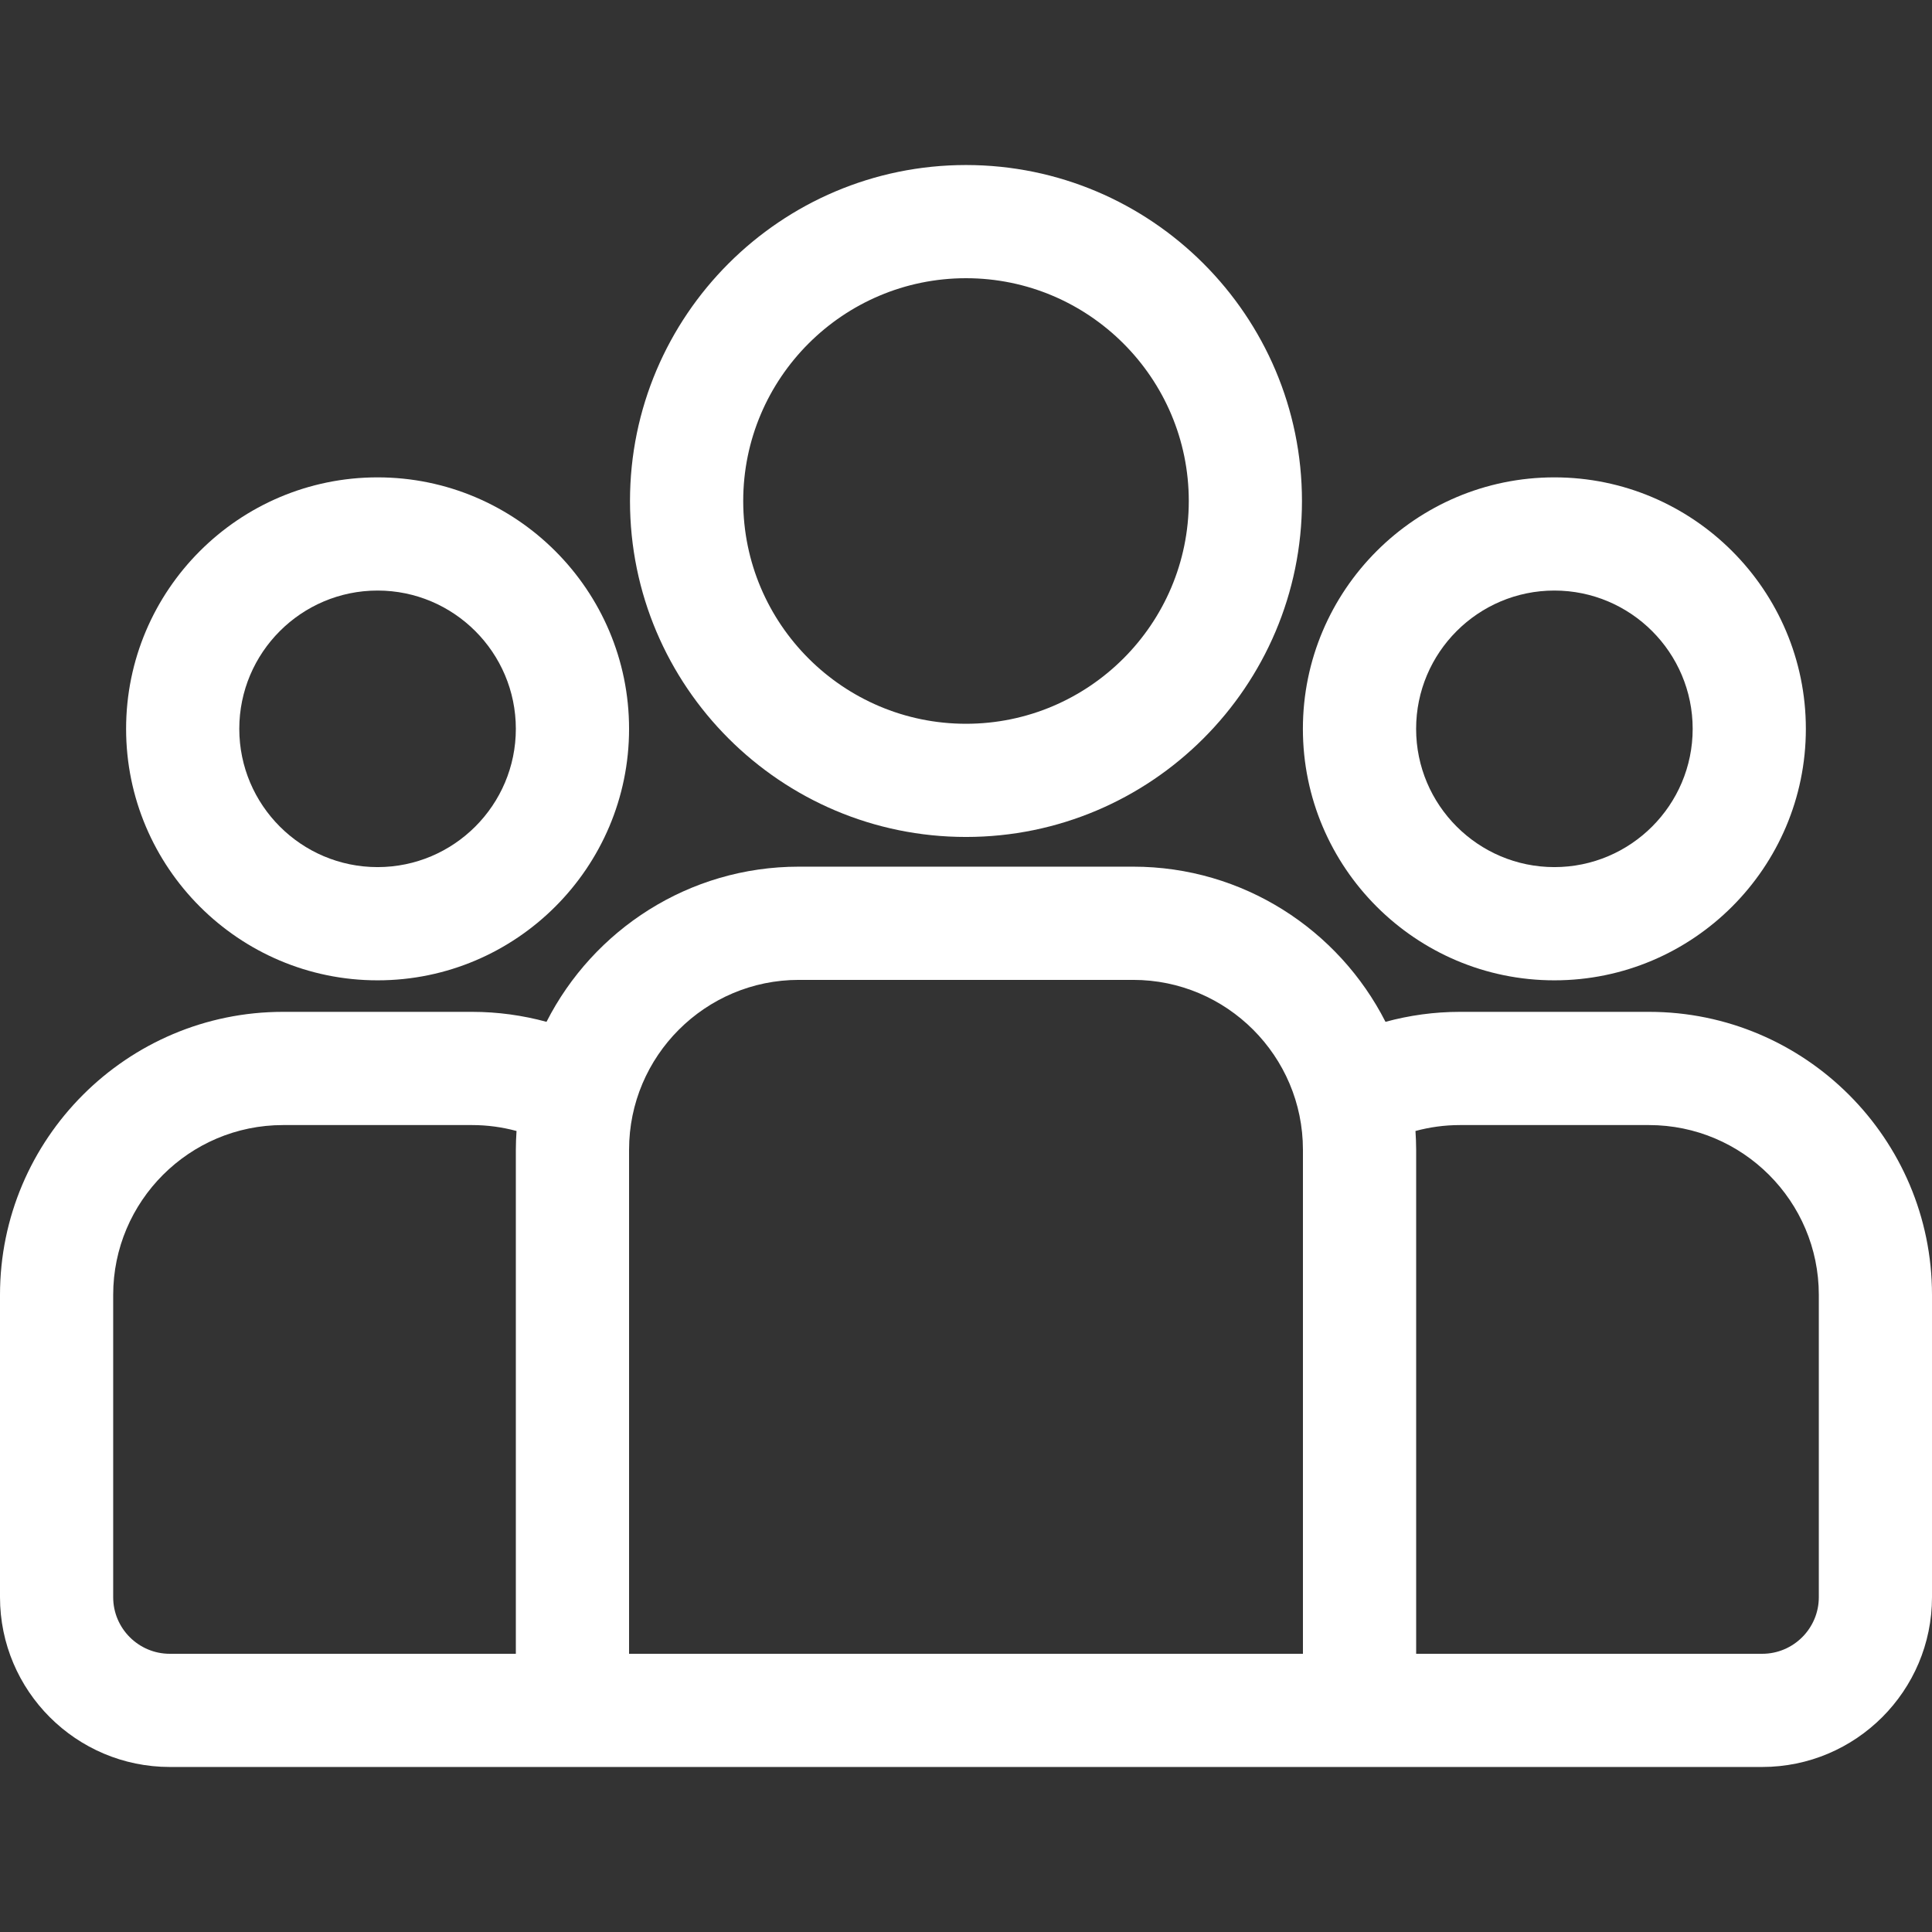
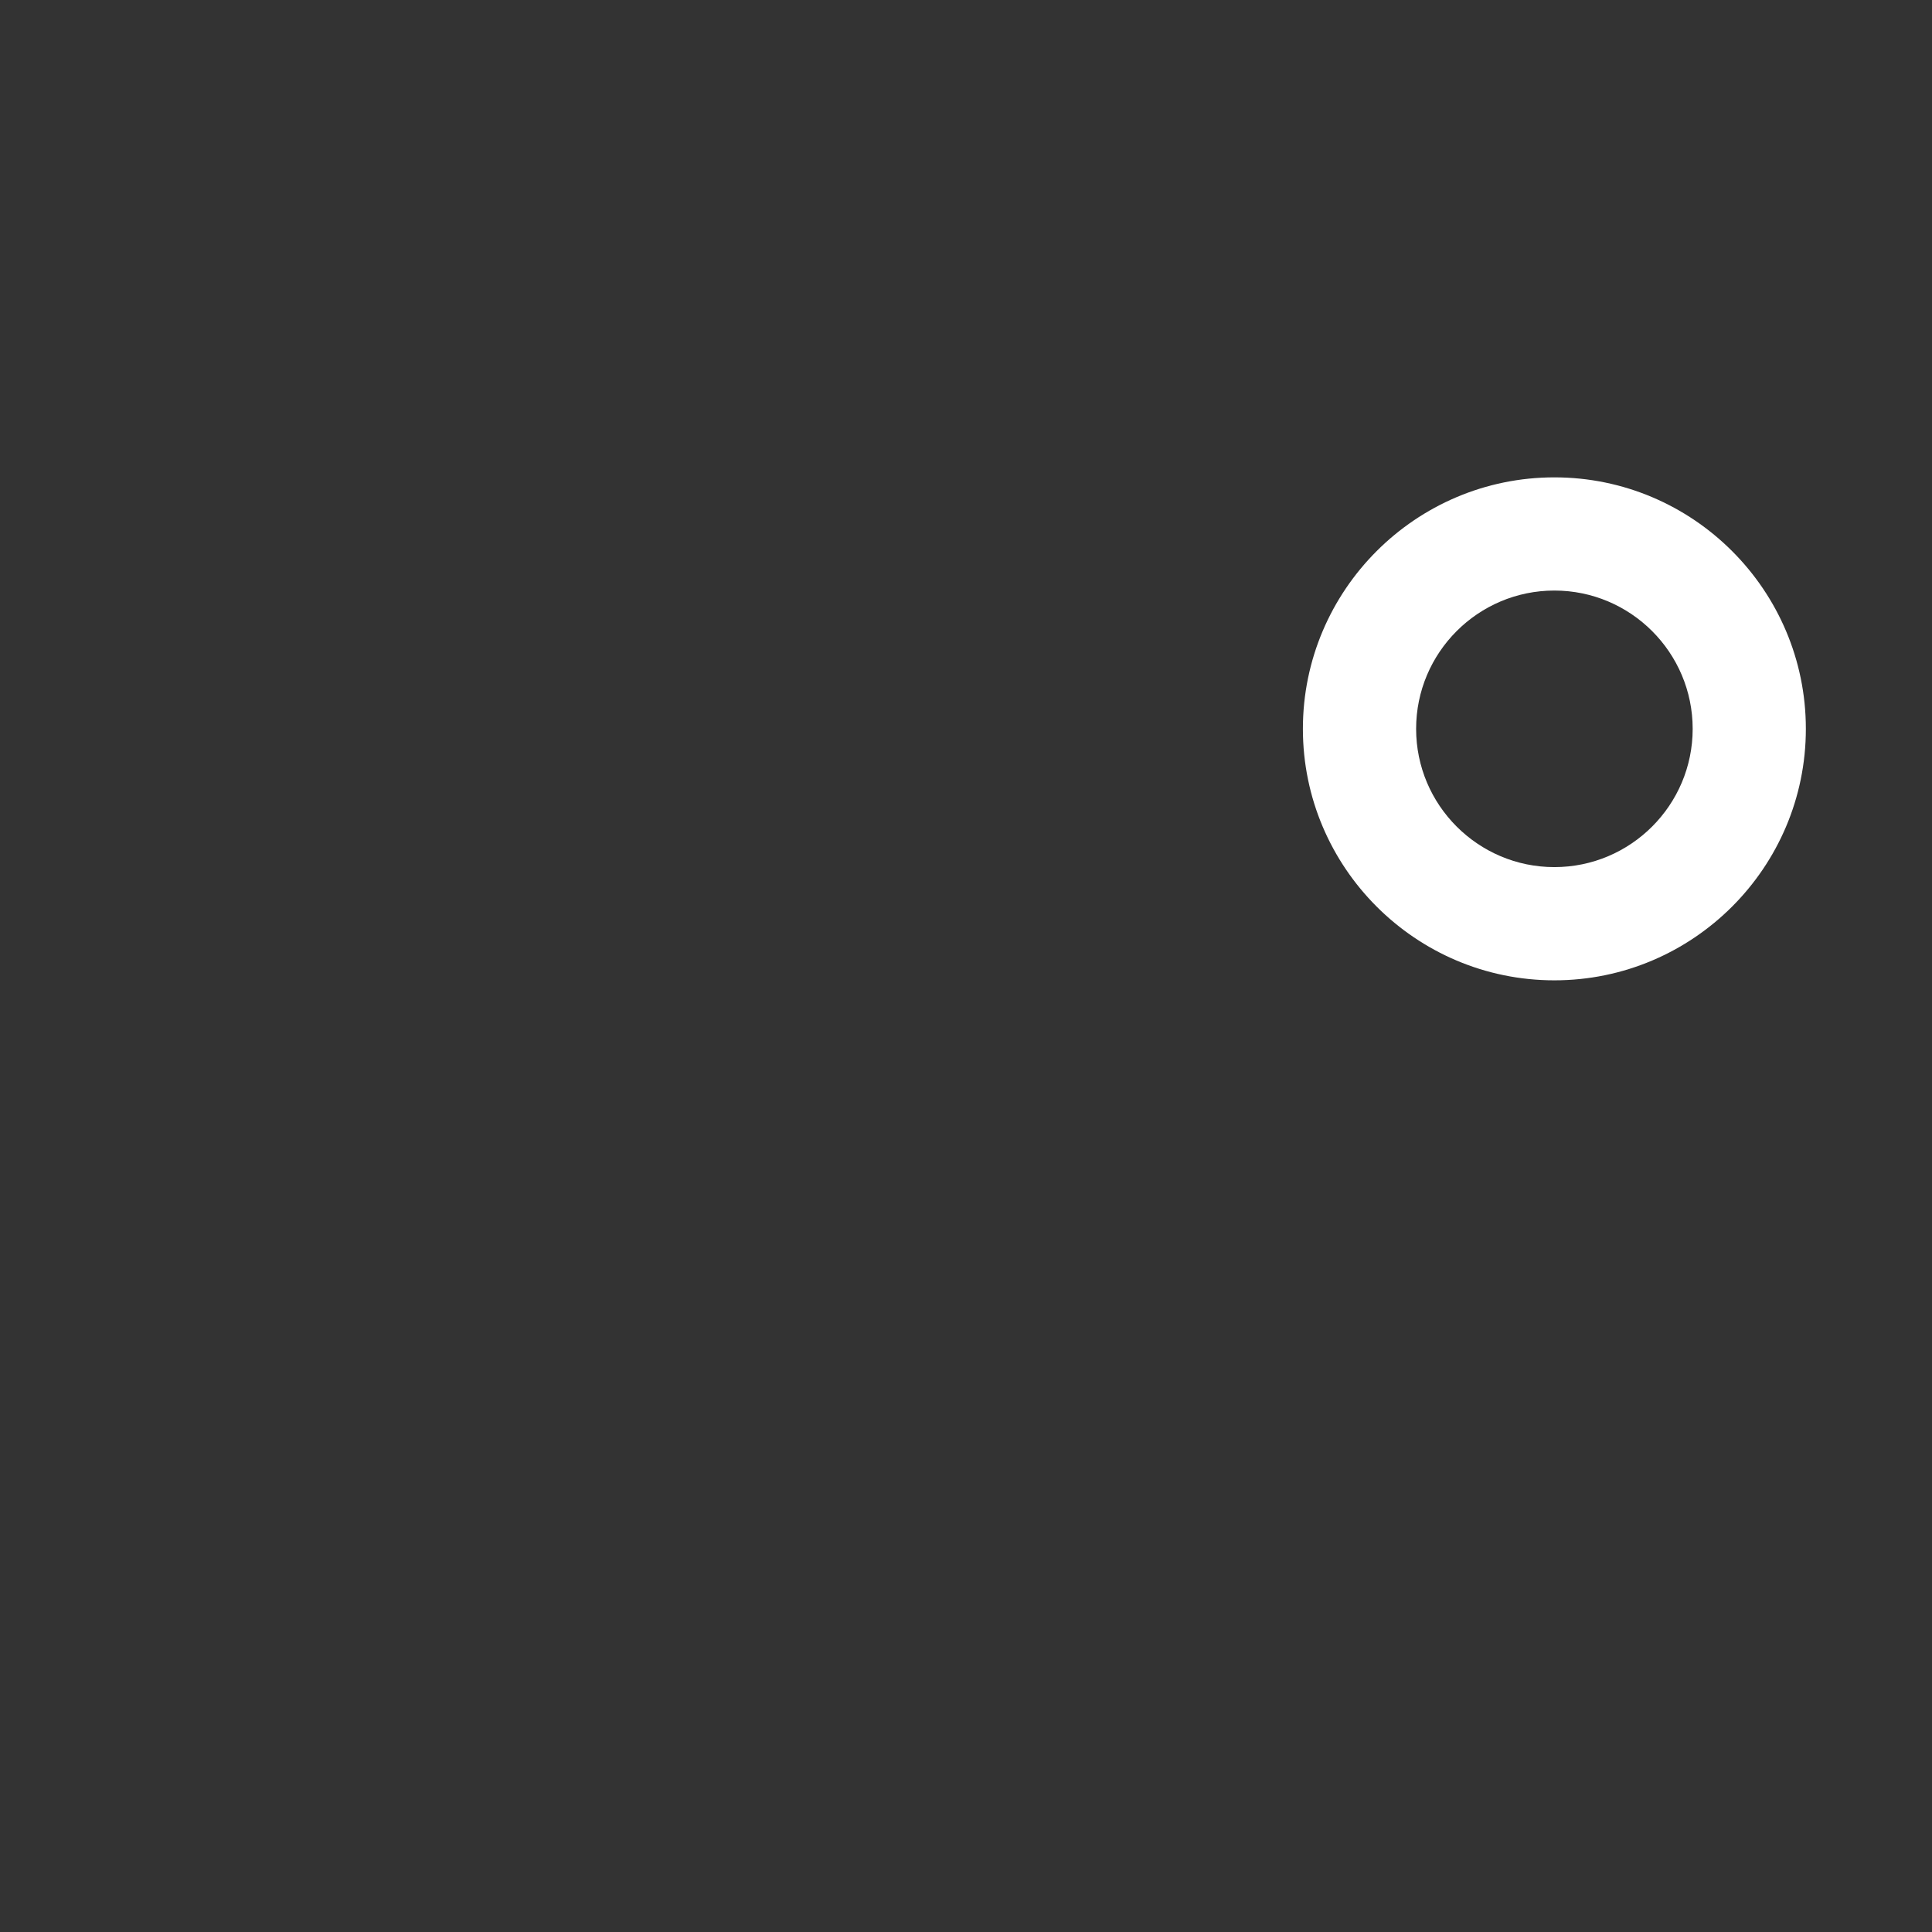
<svg xmlns="http://www.w3.org/2000/svg" width="48" height="48" viewBox="0 0 48 48" fill="none">
  <rect x="0" y="0" width="48" height="48" fill="#333333" stroke="none" />
-   <path d="M40.969 25.139H36.27C35.631 25.139 35.012 25.227 34.422 25.387C33.26 23.102 30.887 21.532 28.153 21.532H19.847C17.113 21.532 14.74 23.102 13.578 25.387C12.988 25.227 12.369 25.139 11.73 25.139H7.031C3.154 25.139 0 28.294 0 32.17V39.682C0 42.008 1.893 43.9 4.219 43.9H43.781C46.108 43.9 48 42.008 48 39.682V32.17C48 28.294 44.846 25.139 40.969 25.139ZM12.816 28.564V41.088H4.219C3.443 41.088 2.812 40.457 2.812 39.682V32.171C2.812 29.844 4.705 27.952 7.031 27.952H11.73C12.112 27.952 12.481 28.004 12.833 28.099C12.823 28.253 12.816 28.408 12.816 28.564ZM32.371 41.088H15.629V28.564C15.629 26.238 17.521 24.345 19.847 24.345H28.153C30.479 24.345 32.371 26.238 32.371 28.564V41.088ZM45.188 39.682C45.188 40.457 44.557 41.088 43.781 41.088H35.184V28.564C35.184 28.408 35.177 28.253 35.167 28.099C35.519 28.004 35.888 27.952 36.27 27.952H40.969C43.295 27.952 45.188 29.844 45.188 32.17V39.682Z" fill="white" />
-   <path d="M9.381 11.86C5.936 11.86 3.133 14.663 3.133 18.108C3.133 21.553 5.936 24.356 9.381 24.356C12.826 24.356 15.629 21.553 15.629 18.108C15.629 14.663 12.826 11.86 9.381 11.86ZM9.381 21.543C7.486 21.543 5.945 20.002 5.945 18.108C5.945 16.213 7.486 14.672 9.381 14.672C11.275 14.672 12.816 16.213 12.816 18.108C12.816 20.002 11.275 21.543 9.381 21.543Z" fill="white" />
-   <path d="M24 4.1C19.397 4.1 15.652 7.844 15.652 12.447C15.652 17.05 19.397 20.794 24 20.794C28.602 20.794 32.347 17.05 32.347 12.447C32.347 7.844 28.602 4.1 24 4.1ZM24 17.982C20.948 17.982 18.465 15.499 18.465 12.447C18.465 9.395 20.948 6.912 24 6.912C27.052 6.912 29.535 9.395 29.535 12.447C29.535 15.499 27.052 17.982 24 17.982Z" fill="white" />
  <path d="M38.618 11.86C35.173 11.86 32.37 14.663 32.37 18.108C32.37 21.553 35.173 24.356 38.618 24.356C42.063 24.356 44.866 21.553 44.866 18.108C44.866 14.663 42.063 11.86 38.618 11.86ZM38.618 21.543C36.724 21.543 35.183 20.002 35.183 18.108C35.183 16.213 36.724 14.672 38.618 14.672C40.513 14.672 42.054 16.213 42.054 18.108C42.054 20.002 40.513 21.543 38.618 21.543Z" fill="white" />
</svg>